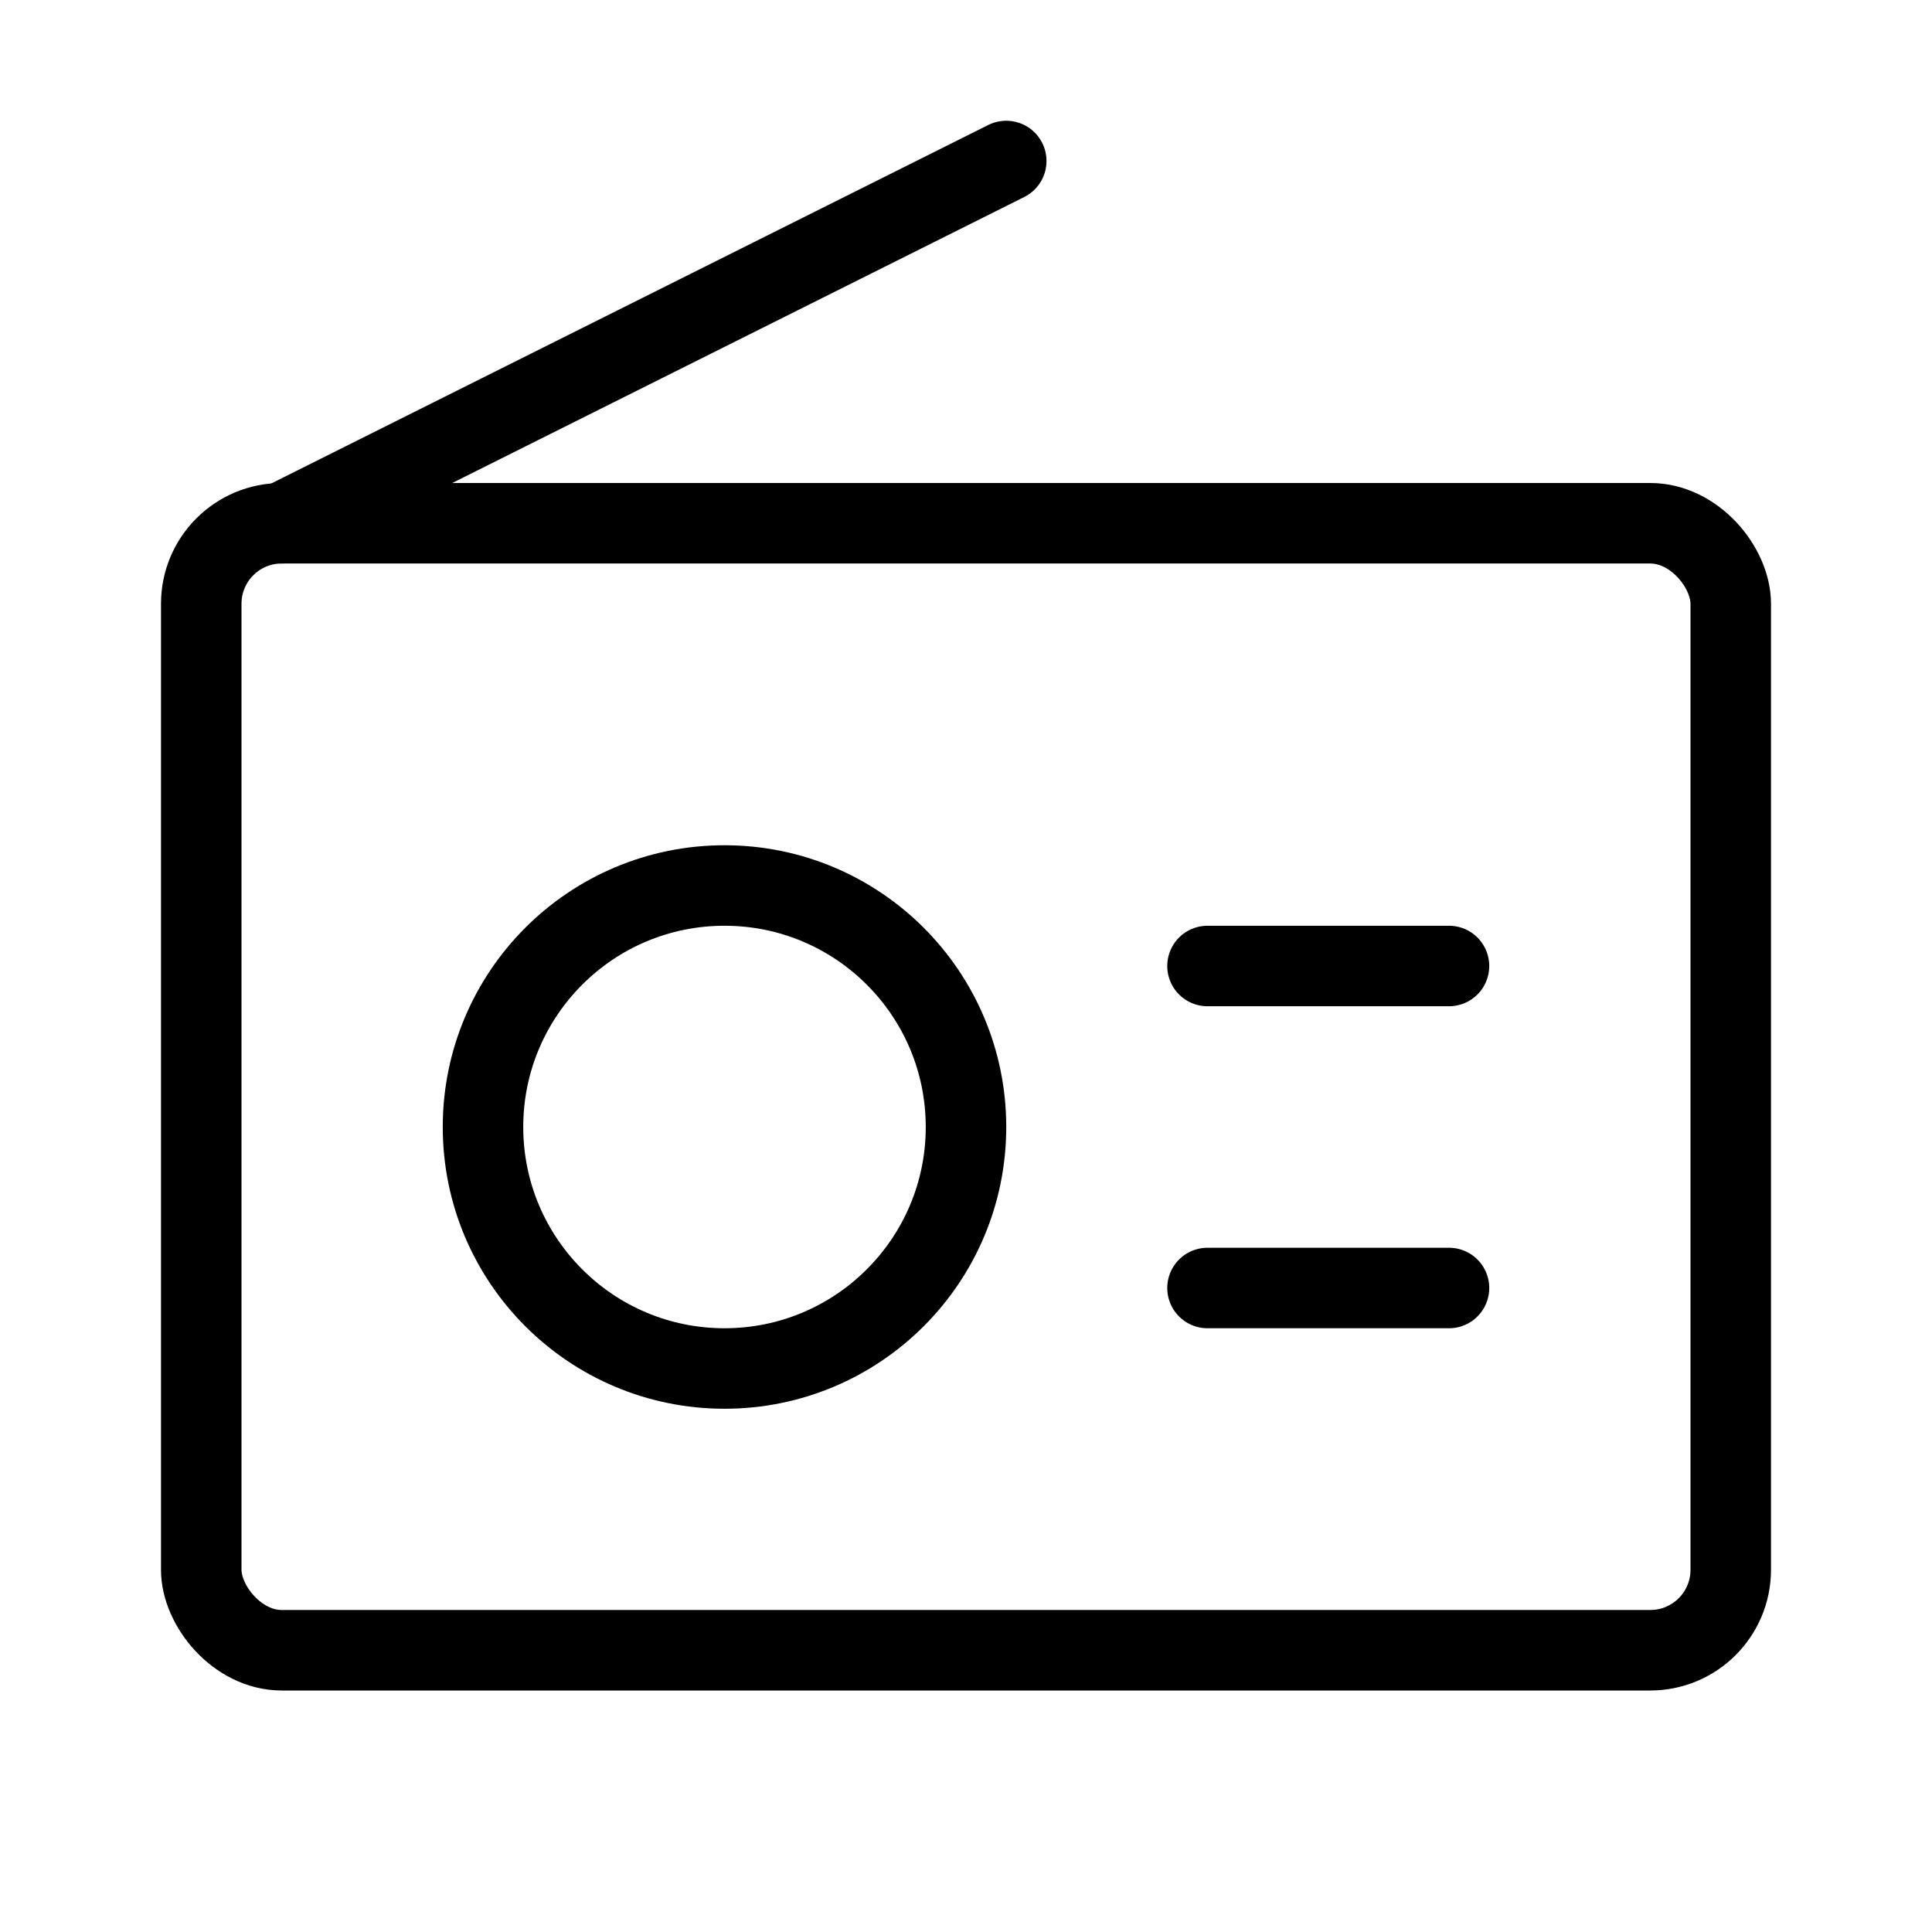
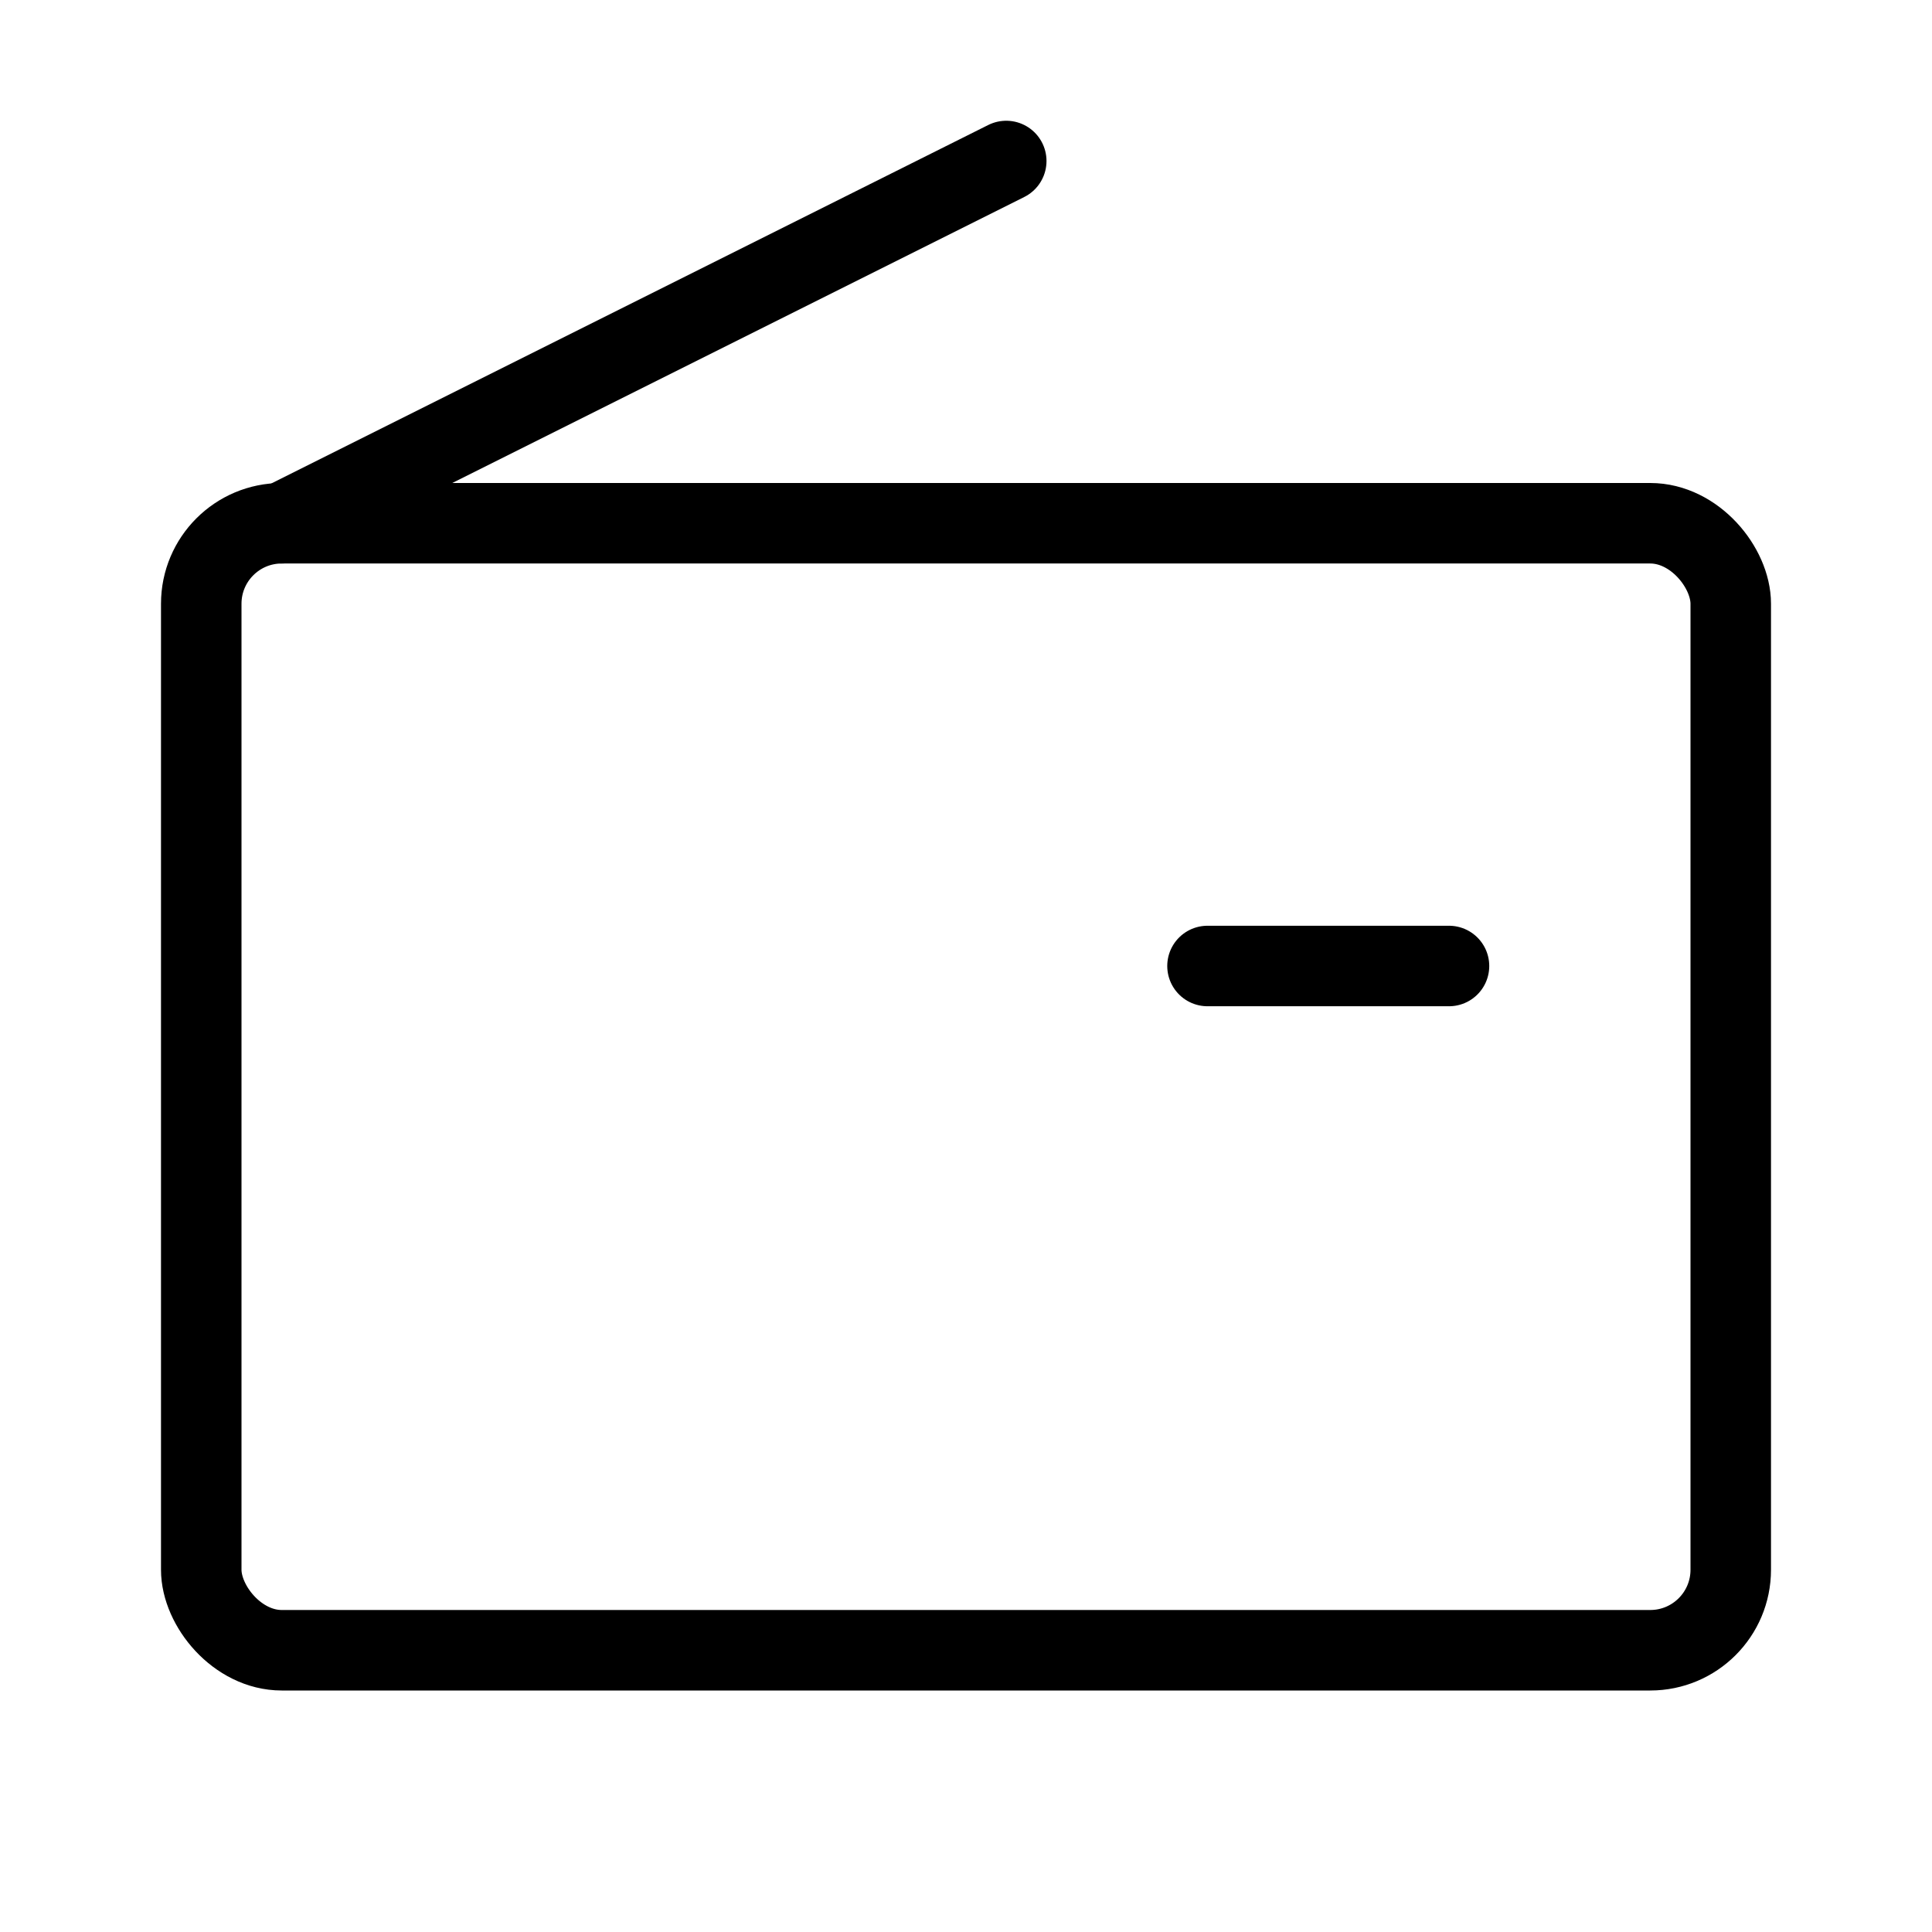
<svg xmlns="http://www.w3.org/2000/svg" viewBox="0 0 48 48" fill="none">
  <rect x="5" y="13" width="38" height="28" rx="2" fill="none" stroke="currentColor" stroke-width="2" />
-   <circle cx="18" cy="28" r="6" fill="none" stroke="currentColor" stroke-width="2" />
  <path d="M30 24L36 24" stroke="currentColor" stroke-width="2" stroke-linecap="round" stroke-linejoin="round" />
-   <path d="M30 32L36 32" stroke="currentColor" stroke-width="2" stroke-linecap="round" stroke-linejoin="round" />
  <path d="M7 13L25 4" stroke="currentColor" stroke-width="2" stroke-linecap="round" stroke-linejoin="round" />
</svg>